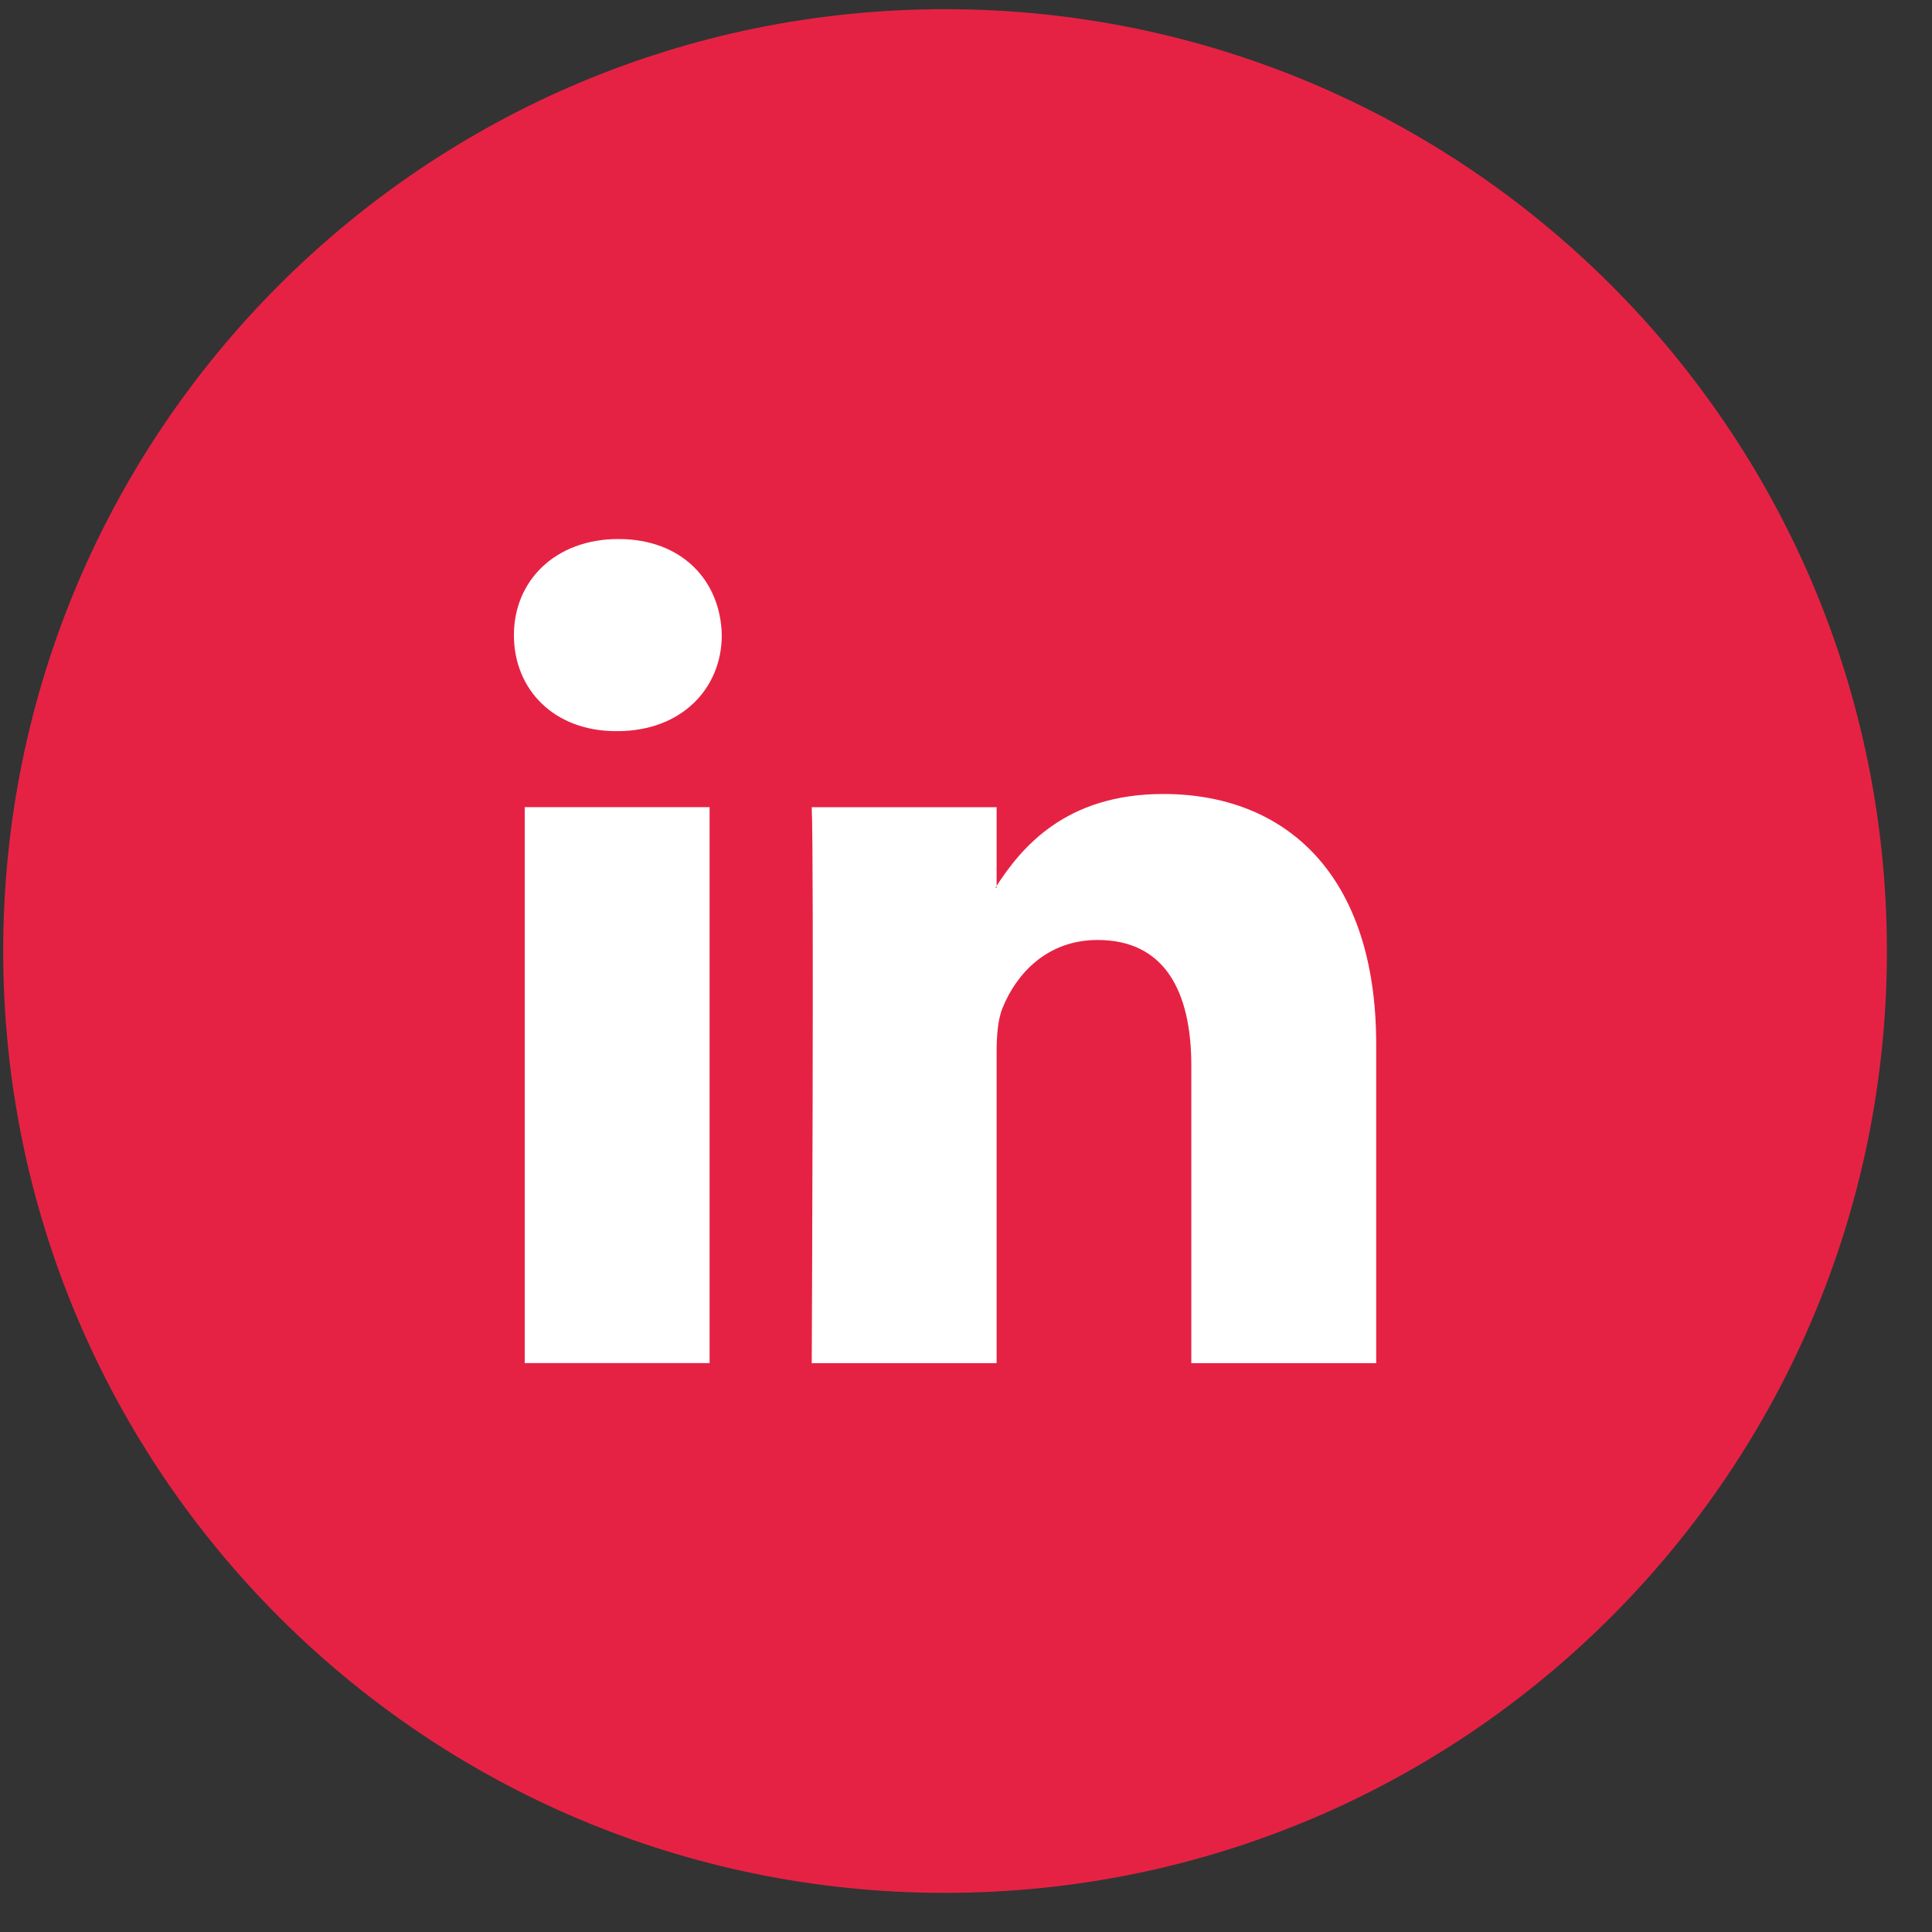
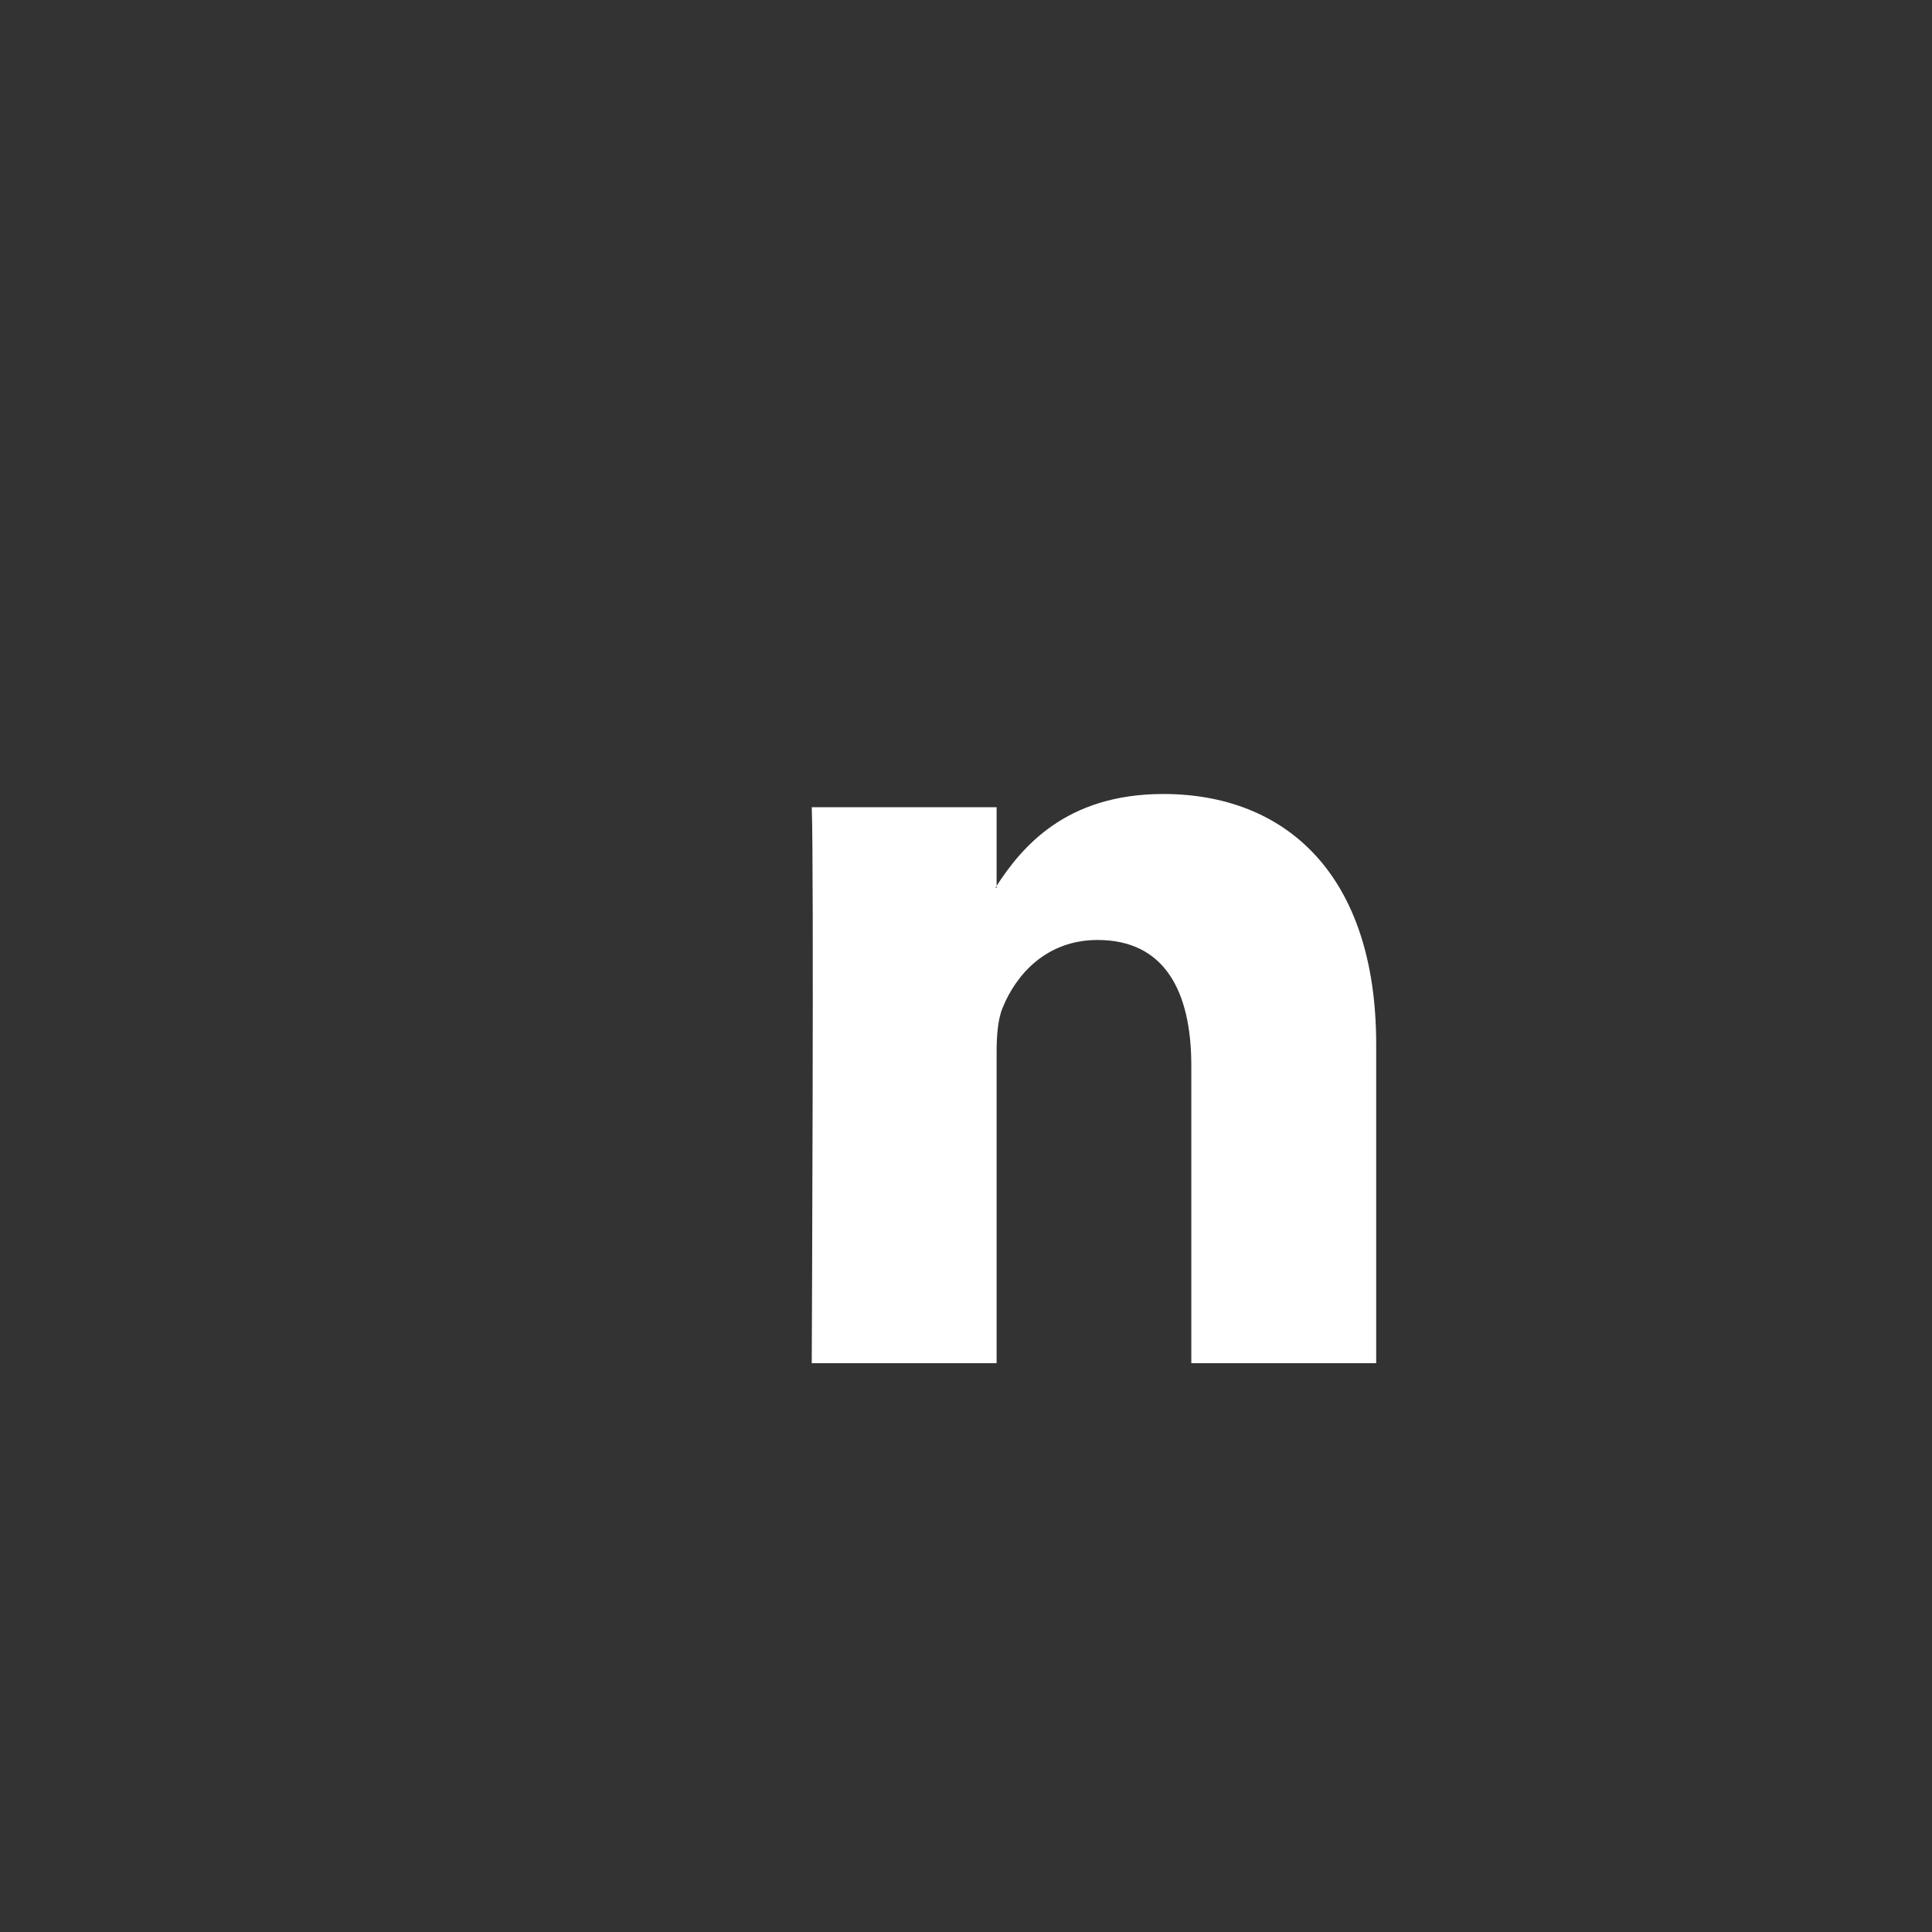
<svg xmlns="http://www.w3.org/2000/svg" width="32" height="32" viewBox="0 0 32 32" fill="none">
  <rect x="0" y="0" width="32" height="32" fill="#333333" stroke="none" />
  <g id="Instagram">
-     <path id="Vector" d="M15.653 31.352C24.268 31.352 31.253 24.368 31.253 15.752C31.253 7.137 24.268 0.152 15.653 0.152C7.037 0.152 0.053 7.137 0.053 15.752C0.053 24.368 7.037 31.352 15.653 31.352Z" fill="#E62244" />
    <path id="Vector_2" d="M19.268 13.151C17.642 13.151 16.916 14.044 16.507 14.672V14.704H16.487C16.487 14.704 16.503 14.684 16.507 14.672V13.37H13.445C13.484 14.232 13.445 22.578 13.445 22.578H16.507V17.434C16.507 17.157 16.526 16.884 16.608 16.689C16.831 16.139 17.334 15.569 18.18 15.569C19.288 15.569 19.732 16.416 19.732 17.652V22.578H22.794V17.297C22.794 14.47 21.28 13.151 19.268 13.151Z" fill="white" />
-     <path id="Vector_3" d="M10.243 8.928C9.198 8.928 8.512 9.618 8.512 10.519C8.512 11.42 9.175 12.11 10.204 12.11H10.224C11.292 12.11 11.955 11.4 11.955 10.519C11.936 9.614 11.292 8.928 10.243 8.928Z" fill="white" />
-     <path id="Vector_4" d="M11.753 13.369H8.691V22.577H11.753V13.369Z" fill="white" />
  </g>
</svg>